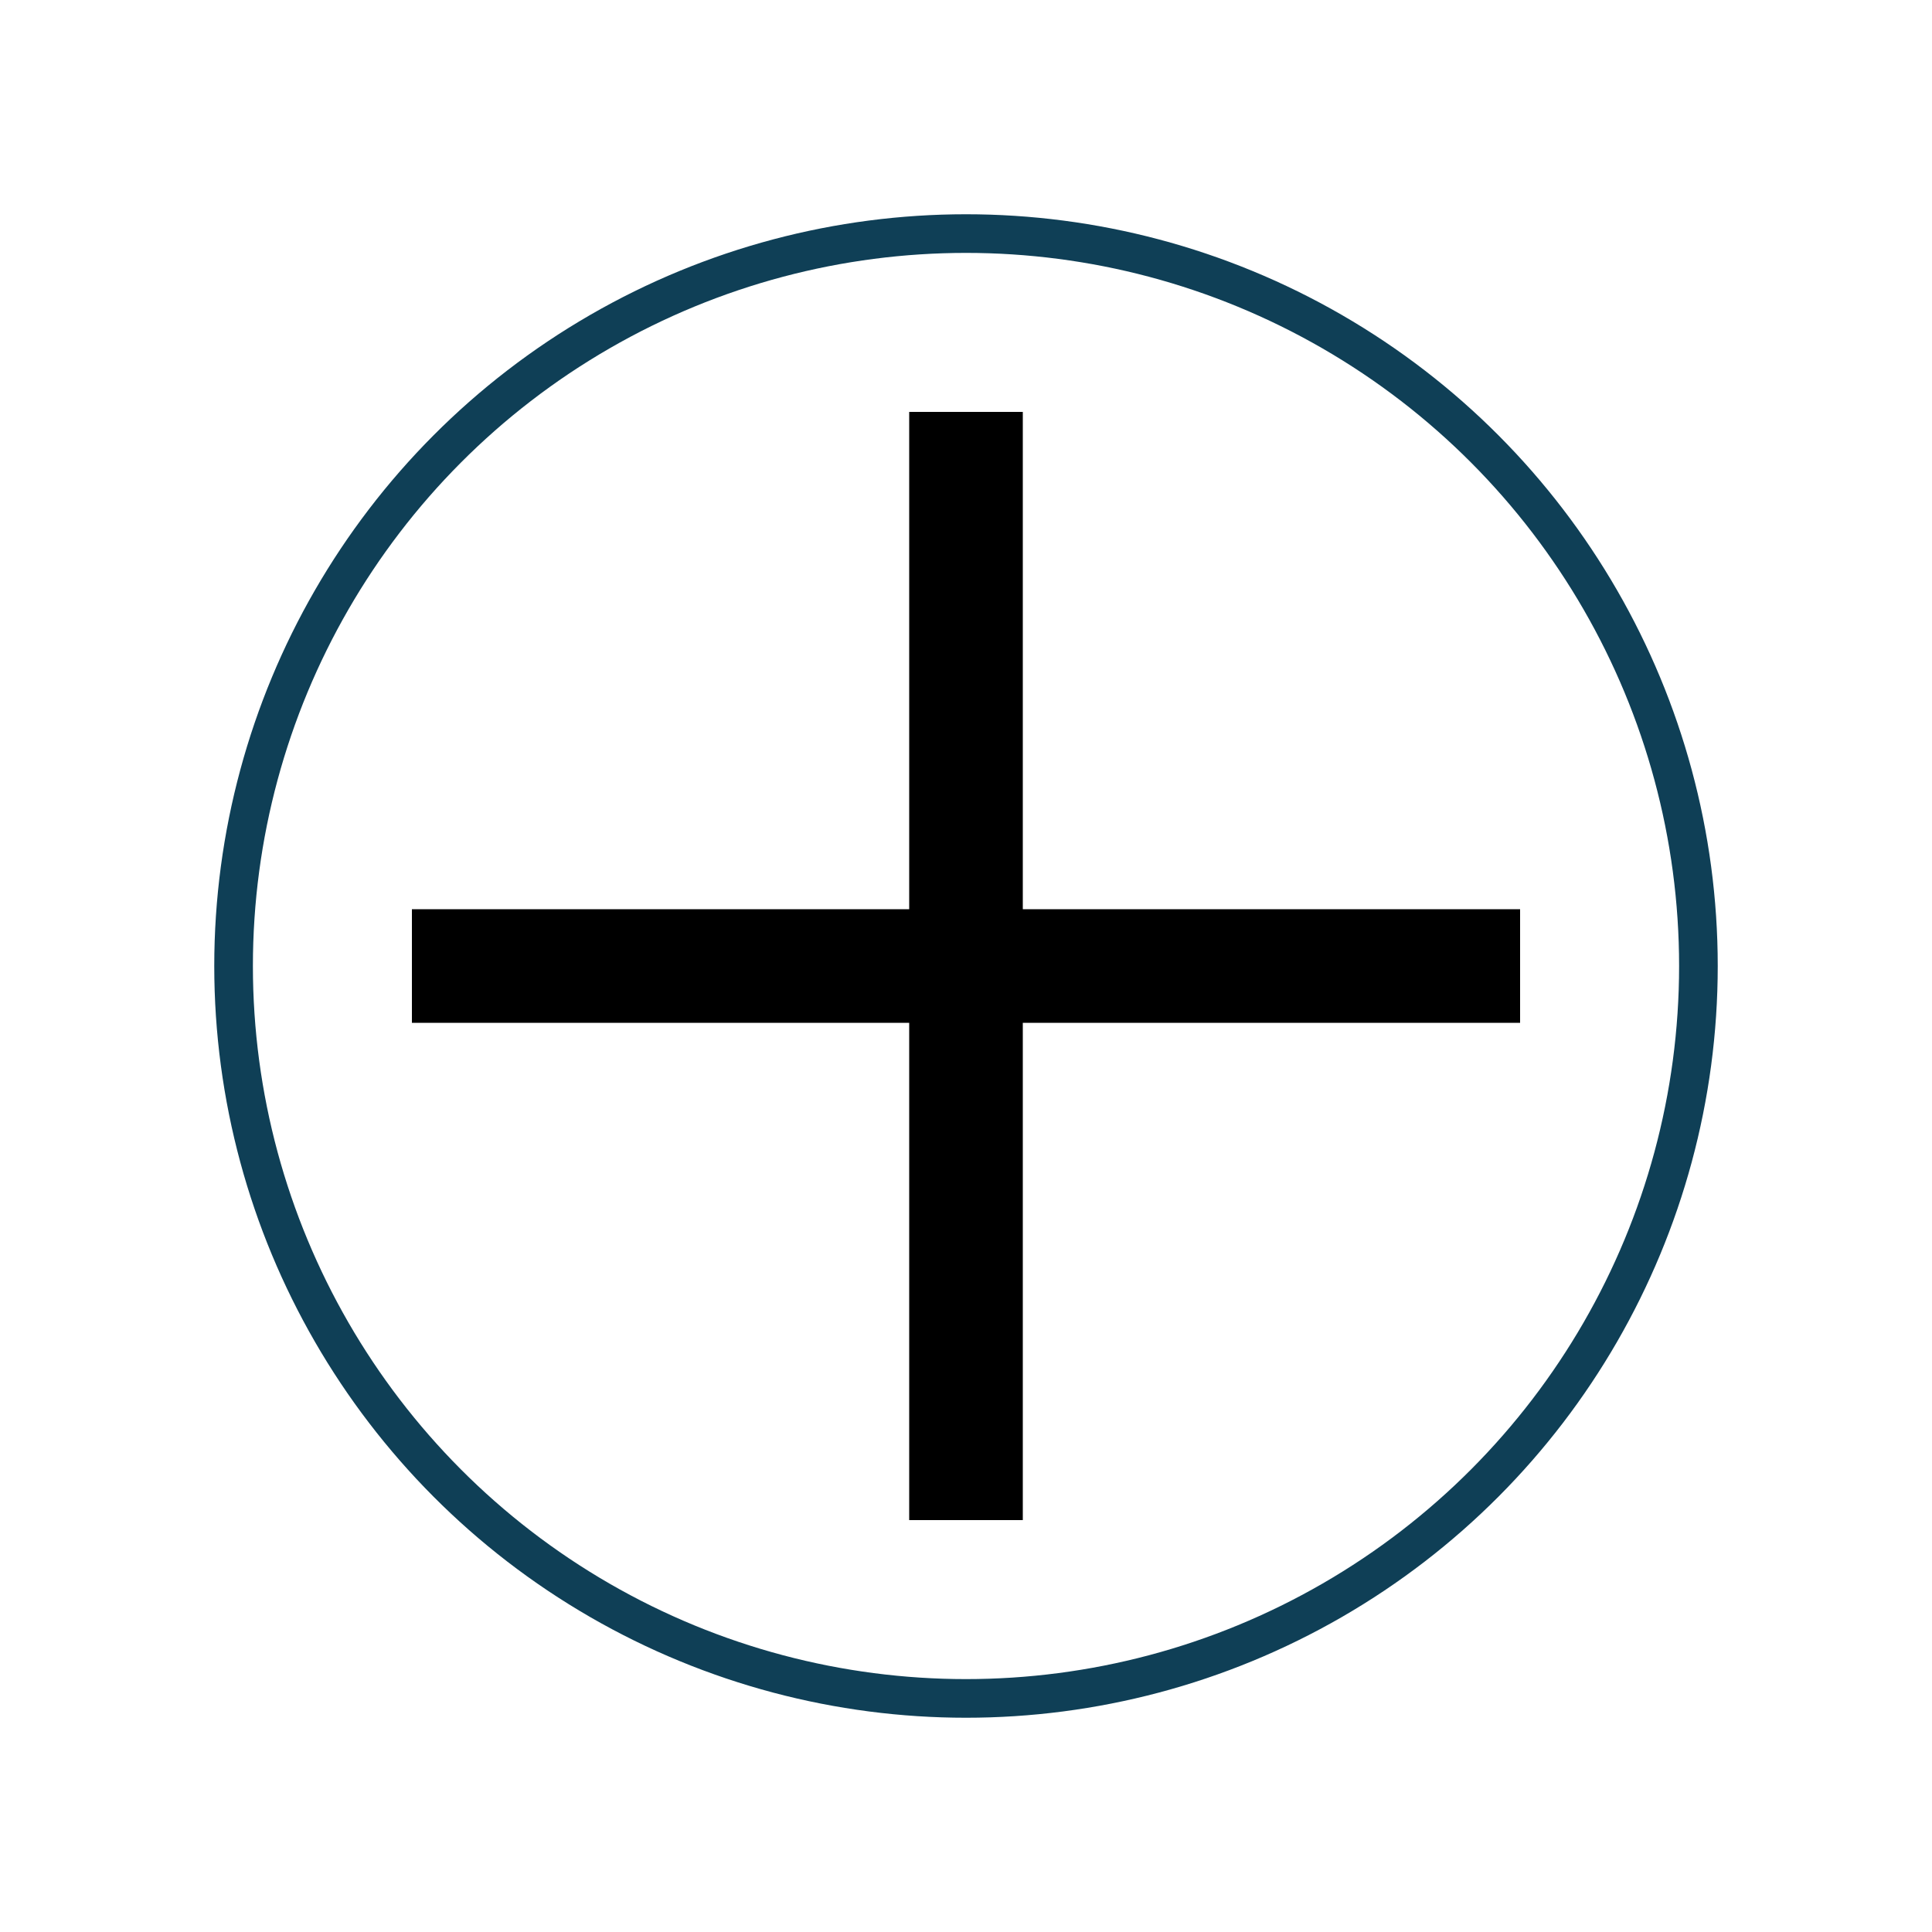
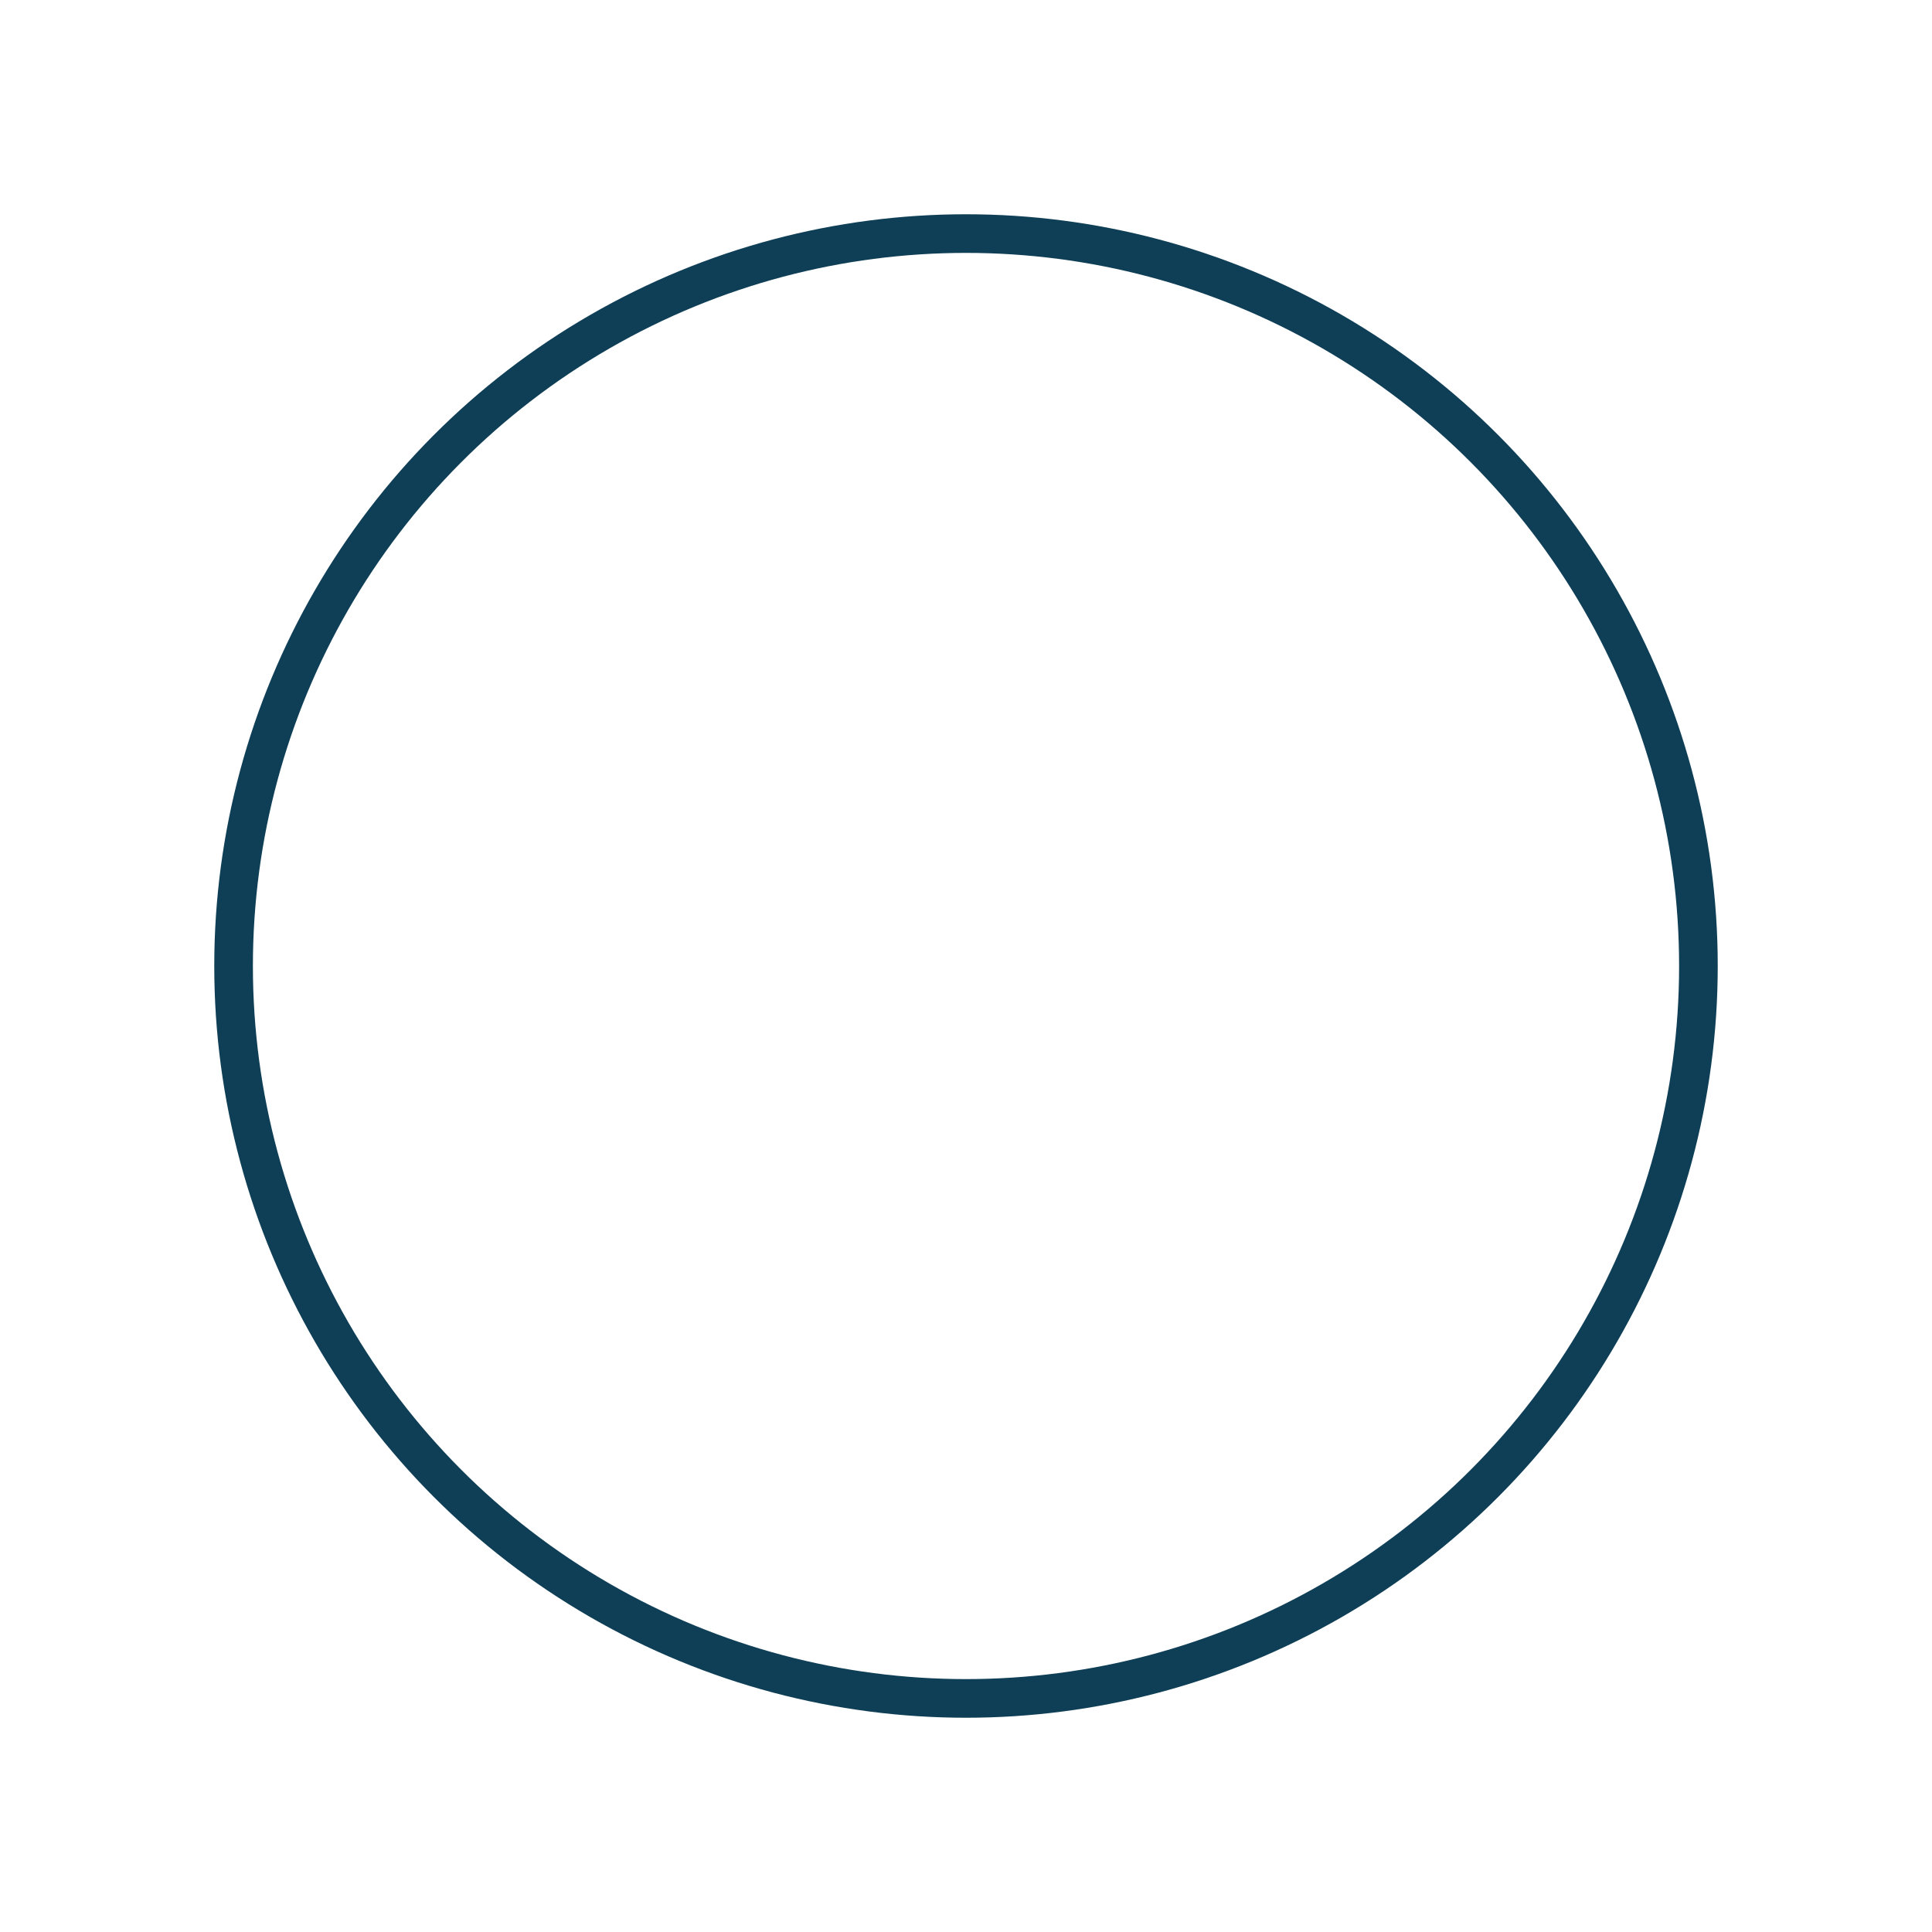
<svg xmlns="http://www.w3.org/2000/svg" id="newly" viewBox="0 0 100 100">
-   <path d="M52.94,52.94v25.74h-5.88v-25.74h-25.74v-5.88h25.74v-25.74h5.88v25.74h25.74v5.88s-25.74,0-25.74,0Z" />
  <circle cx="50" cy="50" r="37.91" style="fill: none; stroke: #0f3f56; stroke-linecap: round; stroke-width: 2px;" />
</svg>